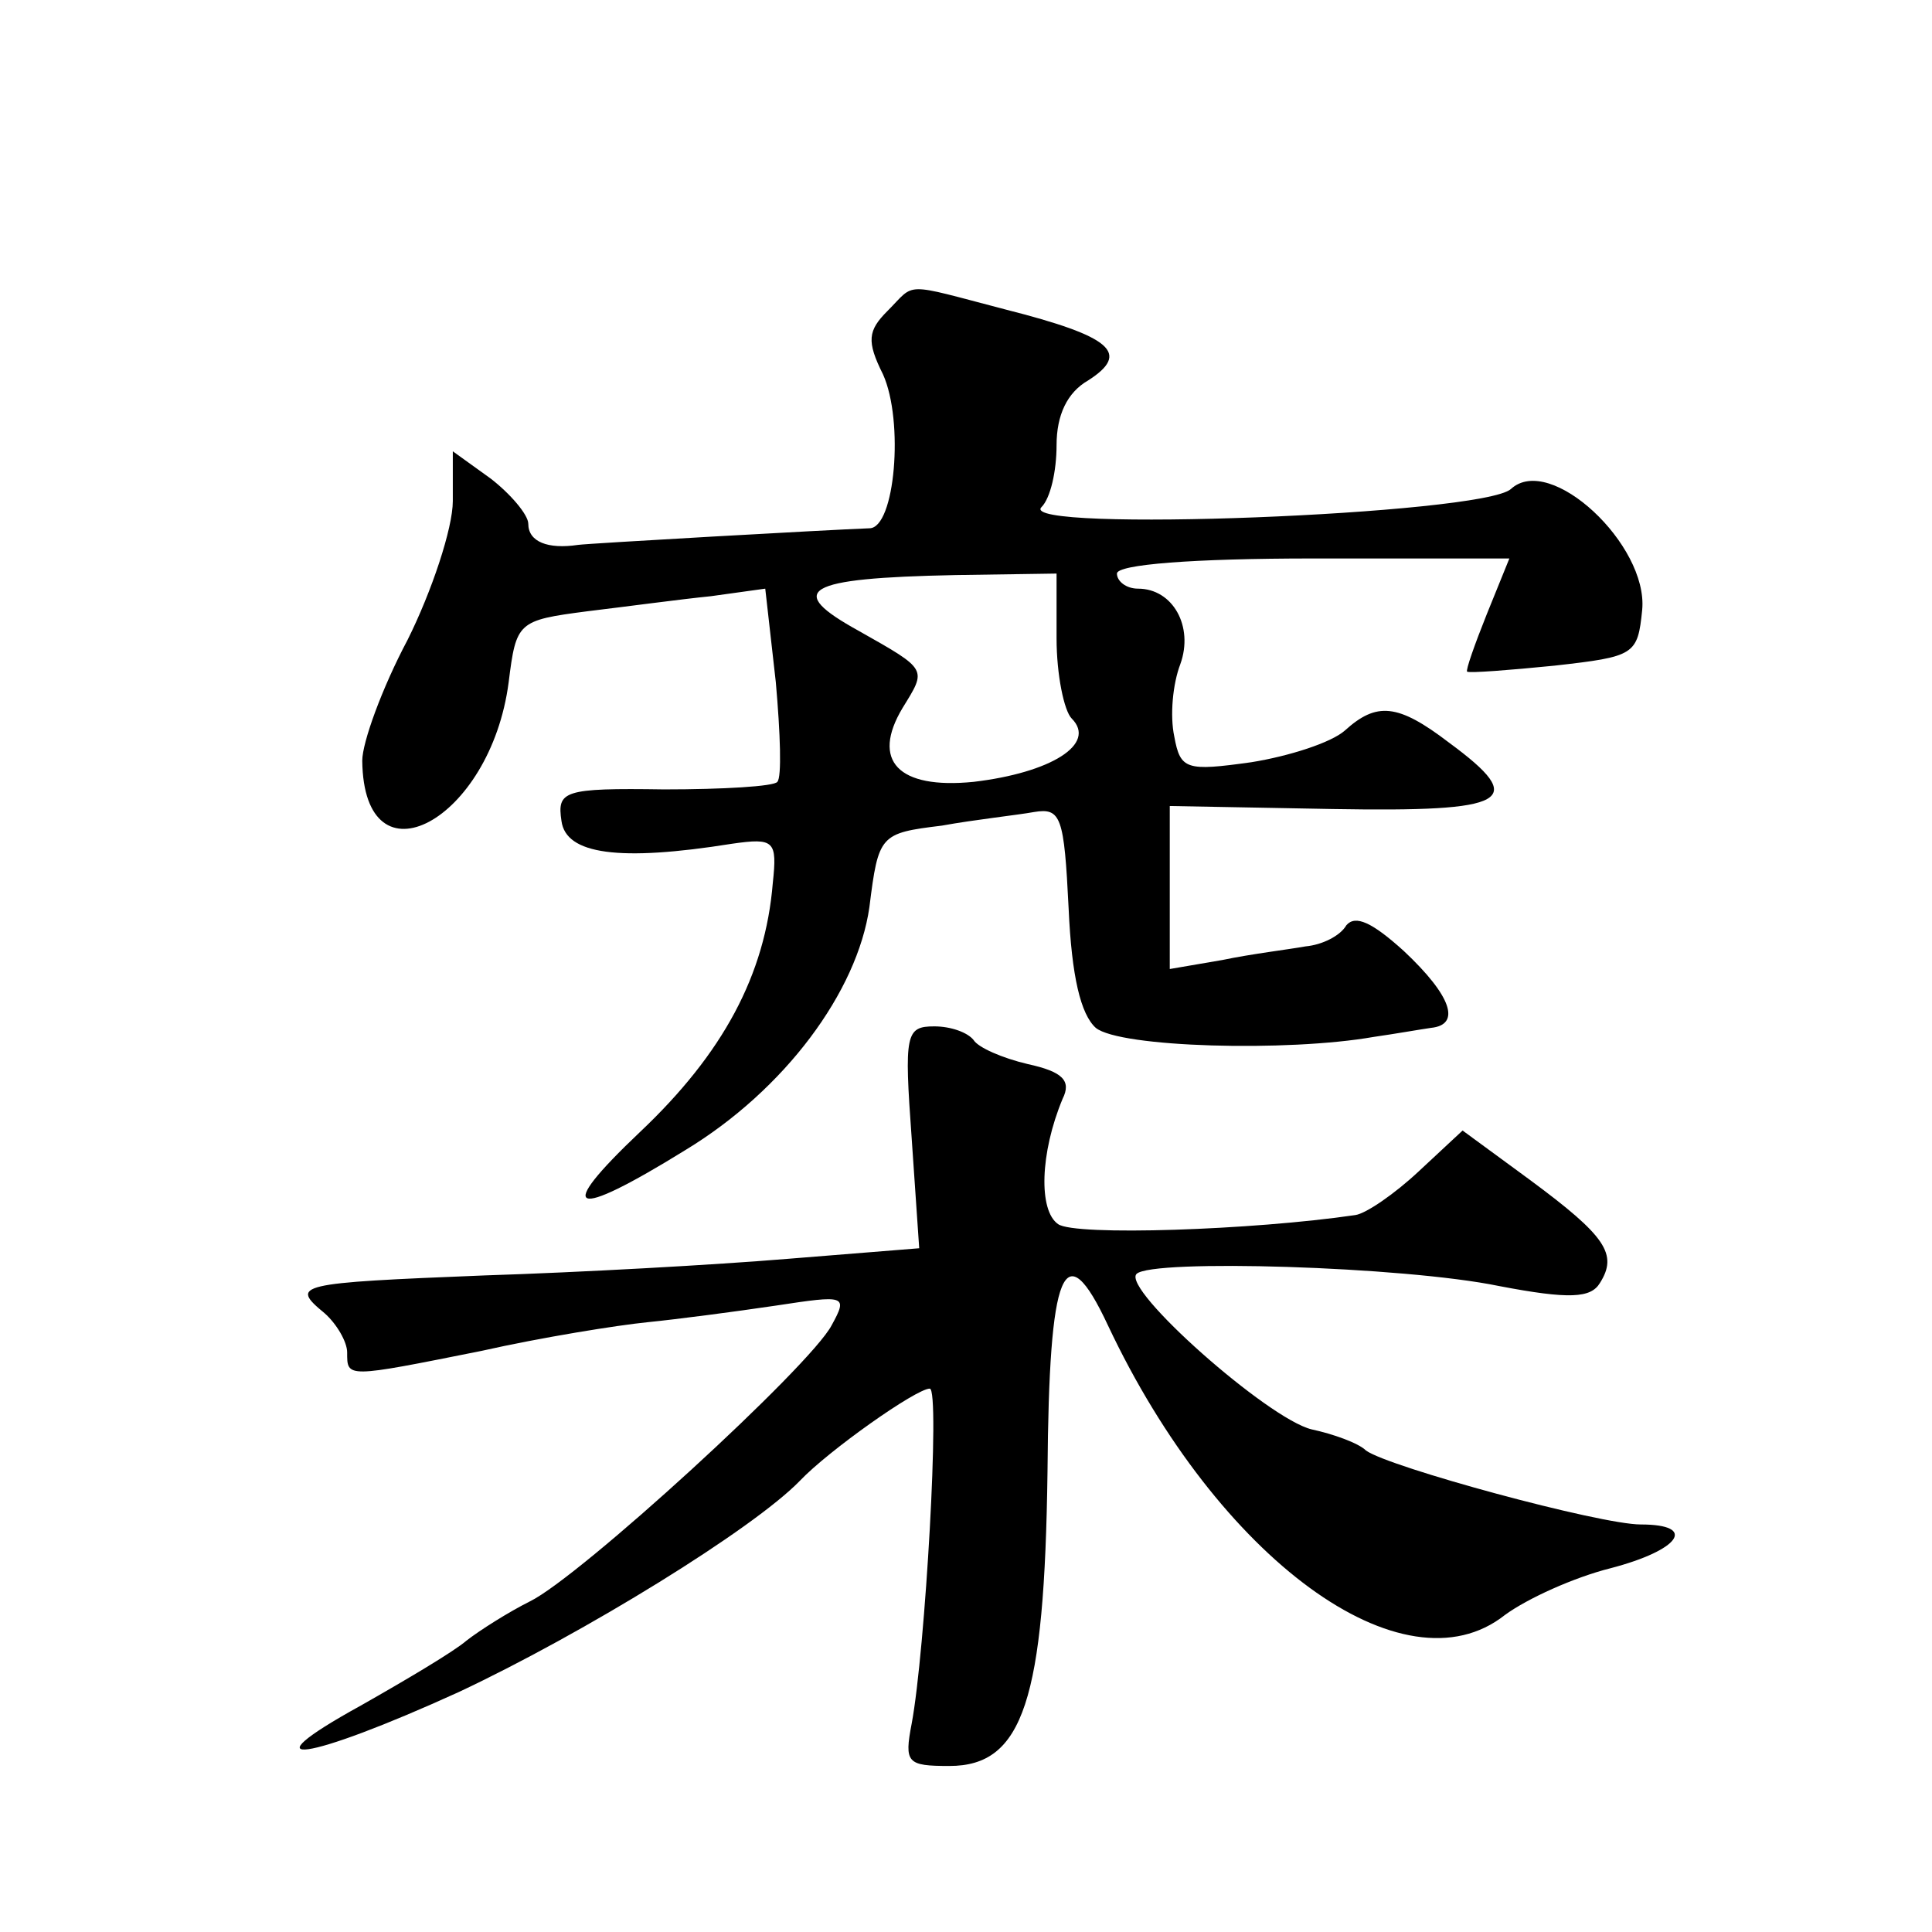
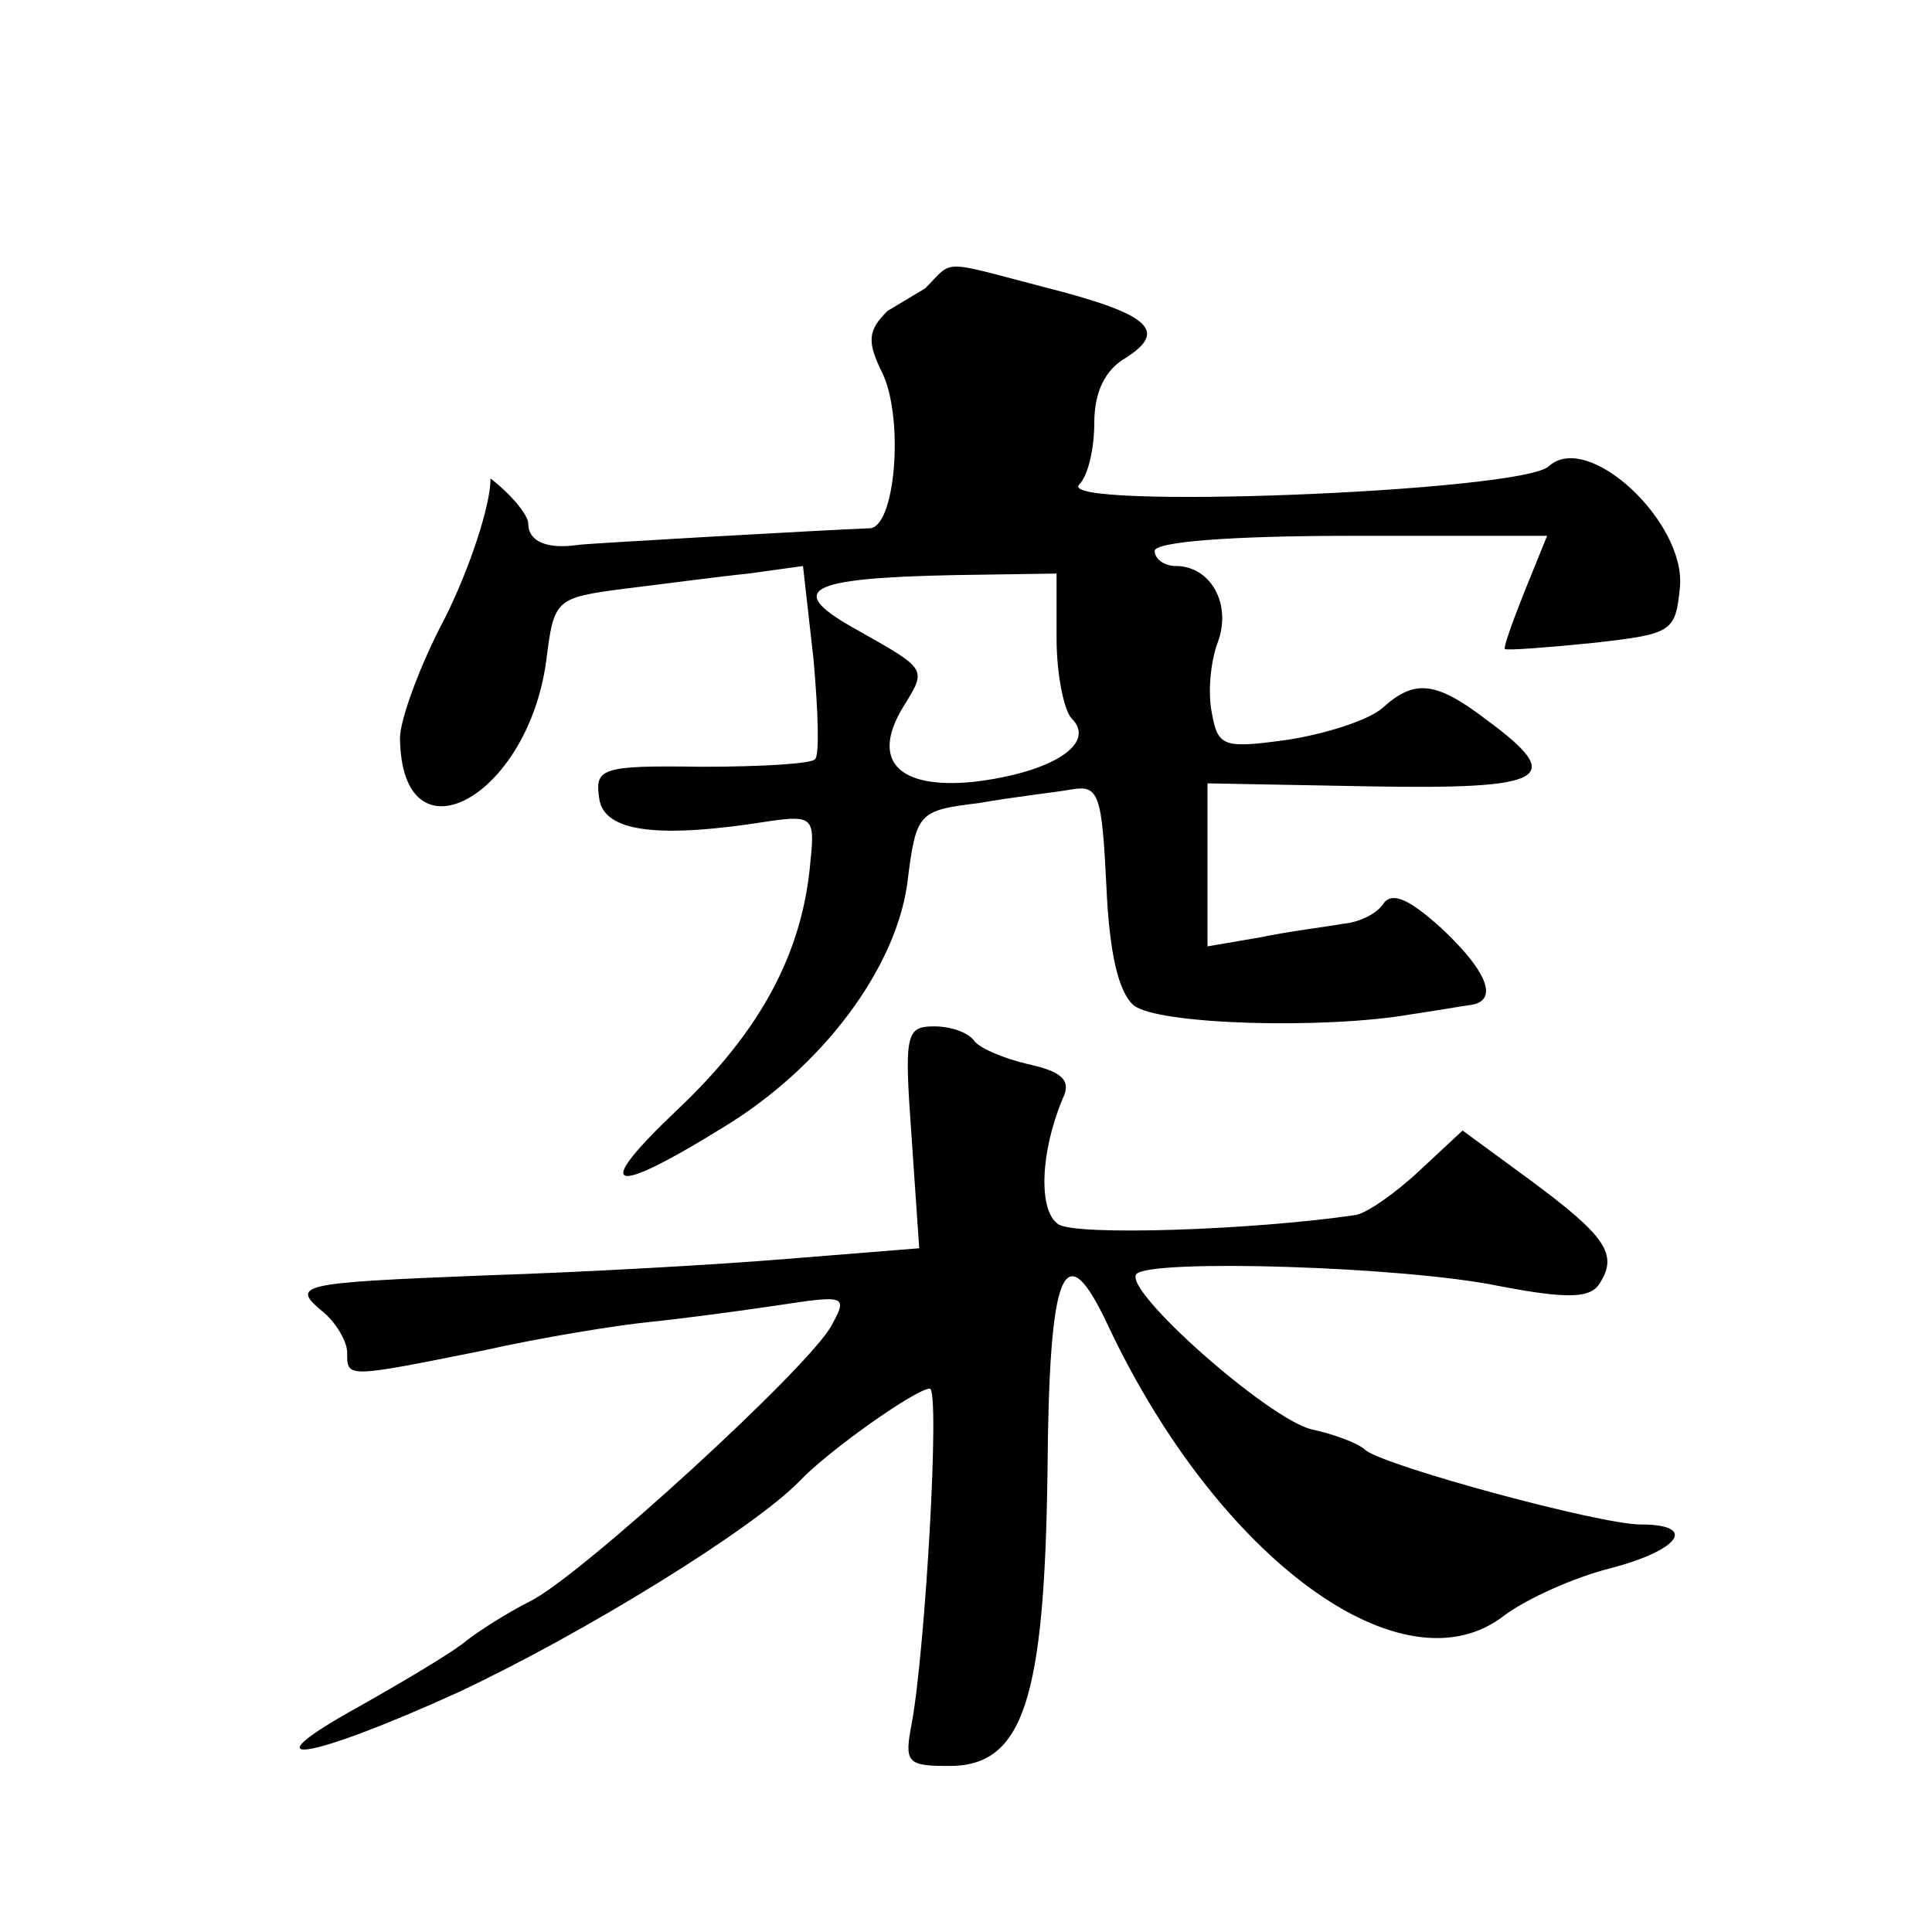
<svg xmlns="http://www.w3.org/2000/svg" version="1.0" width="128pt" height="128pt" viewBox="0 0 128 128" preserveAspectRatio="xMidYMid meet">
  <g transform="translate(0,128) scale(0.1,-0.1)" fill="#0" stroke="none">
-     <path d="M588 1074 c-13 -13 -14 -20 -3 -42 14 -31 8 -102 -9 -102 -27 -1 -186 -10 -193 -11 -20 -3 -33 2 -33 14 0 6 -12 20 -25 30 l-25 18 0 -33 c0 -18 -14 -60 -30 -92 -17 -32 -30 -68 -30 -80 1 -85 85 -40 97 52 5 40 6 41 52 47 25 3 62 8 82 10 l36 5 7 -62 c3 -34 4 -63 1 -66 -2 -3 -36 -5 -75 -5 -67 1 -71 -1 -68 -21 3 -22 38 -27 113 -15 28 4 30 2 27 -26 -5 -61 -33 -113 -88 -165 -57 -54 -46 -59 30 -12 66 40 114 105 122 161 6 48 7 49 48 54 22 4 50 7 61 9 18 3 20 -3 23 -64 2 -45 8 -70 18 -79 16 -13 127 -16 184 -6 14 2 31 5 38 6 20 2 14 21 -18 51 -21 19 -32 24 -38 17 -4 -7 -16 -13 -27 -14 -11 -2 -36 -5 -55 -9 l-35 -6 0 54 0 54 108 -2 c117 -2 130 5 77 44 -34 26 -48 27 -69 8 -9 -8 -37 -17 -62 -21 -43 -6 -47 -5 -51 17 -3 14 -1 35 4 48 9 25 -5 50 -28 50 -8 0 -14 5 -14 10 0 6 50 10 130 10 l130 0 -15 -37 c-8 -20 -14 -37 -13 -38 2 -1 28 1 58 4 53 6 55 7 58 37 4 43 -61 104 -87 80 -19 -17 -328 -29 -311 -12 6 6 10 24 10 41 0 20 7 35 21 43 28 18 16 29 -55 47 -69 18 -59 18 -78 -1z m112 -217 c0 -24 5 -48 10 -53 17 -17 -14 -36 -65 -42 -50 -5 -68 14 -47 49 16 26 17 25 -29 51 -49 27 -37 35 64 37 l67 1 0 -43z M604 526 l5 -73 -87 -7 c-48 -4 -138 -9 -201 -11 -125 -5 -129 -6 -106 -25 8 -7 15 -19 15 -26 0 -17 -1 -17 89 1 40 9 90 17 110 19 20 2 58 7 85 11 46 7 48 7 37 -13 -14 -27 -167 -167 -200 -183 -14 -7 -33 -19 -42 -26 -8 -7 -40 -26 -70 -43 -78 -43 -36 -37 65 9 83 39 195 108 226 140 19 20 77 61 86 61 7 0 -3 -174 -12 -222 -5 -26 -3 -28 25 -28 49 0 63 44 65 195 1 135 11 159 40 97 73 -155 196 -245 263 -192 15 11 46 25 70 31 46 12 58 29 20 29 -27 0 -167 38 -182 49 -5 5 -22 11 -36 14 -29 7 -126 93 -116 103 10 10 177 5 240 -8 47 -9 61 -8 67 2 12 19 4 31 -46 68 l-45 33 -29 -27 c-16 -15 -35 -28 -42 -29 -68 -10 -186 -14 -197 -6 -13 9 -12 47 3 83 6 12 0 18 -23 23 -17 4 -33 11 -36 16 -4 5 -15 9 -26 9 -19 0 -20 -5 -15 -74z" />
+     <path d="M588 1074 c-13 -13 -14 -20 -3 -42 14 -31 8 -102 -9 -102 -27 -1 -186 -10 -193 -11 -20 -3 -33 2 -33 14 0 6 -12 20 -25 30 c0 -18 -14 -60 -30 -92 -17 -32 -30 -68 -30 -80 1 -85 85 -40 97 52 5 40 6 41 52 47 25 3 62 8 82 10 l36 5 7 -62 c3 -34 4 -63 1 -66 -2 -3 -36 -5 -75 -5 -67 1 -71 -1 -68 -21 3 -22 38 -27 113 -15 28 4 30 2 27 -26 -5 -61 -33 -113 -88 -165 -57 -54 -46 -59 30 -12 66 40 114 105 122 161 6 48 7 49 48 54 22 4 50 7 61 9 18 3 20 -3 23 -64 2 -45 8 -70 18 -79 16 -13 127 -16 184 -6 14 2 31 5 38 6 20 2 14 21 -18 51 -21 19 -32 24 -38 17 -4 -7 -16 -13 -27 -14 -11 -2 -36 -5 -55 -9 l-35 -6 0 54 0 54 108 -2 c117 -2 130 5 77 44 -34 26 -48 27 -69 8 -9 -8 -37 -17 -62 -21 -43 -6 -47 -5 -51 17 -3 14 -1 35 4 48 9 25 -5 50 -28 50 -8 0 -14 5 -14 10 0 6 50 10 130 10 l130 0 -15 -37 c-8 -20 -14 -37 -13 -38 2 -1 28 1 58 4 53 6 55 7 58 37 4 43 -61 104 -87 80 -19 -17 -328 -29 -311 -12 6 6 10 24 10 41 0 20 7 35 21 43 28 18 16 29 -55 47 -69 18 -59 18 -78 -1z m112 -217 c0 -24 5 -48 10 -53 17 -17 -14 -36 -65 -42 -50 -5 -68 14 -47 49 16 26 17 25 -29 51 -49 27 -37 35 64 37 l67 1 0 -43z M604 526 l5 -73 -87 -7 c-48 -4 -138 -9 -201 -11 -125 -5 -129 -6 -106 -25 8 -7 15 -19 15 -26 0 -17 -1 -17 89 1 40 9 90 17 110 19 20 2 58 7 85 11 46 7 48 7 37 -13 -14 -27 -167 -167 -200 -183 -14 -7 -33 -19 -42 -26 -8 -7 -40 -26 -70 -43 -78 -43 -36 -37 65 9 83 39 195 108 226 140 19 20 77 61 86 61 7 0 -3 -174 -12 -222 -5 -26 -3 -28 25 -28 49 0 63 44 65 195 1 135 11 159 40 97 73 -155 196 -245 263 -192 15 11 46 25 70 31 46 12 58 29 20 29 -27 0 -167 38 -182 49 -5 5 -22 11 -36 14 -29 7 -126 93 -116 103 10 10 177 5 240 -8 47 -9 61 -8 67 2 12 19 4 31 -46 68 l-45 33 -29 -27 c-16 -15 -35 -28 -42 -29 -68 -10 -186 -14 -197 -6 -13 9 -12 47 3 83 6 12 0 18 -23 23 -17 4 -33 11 -36 16 -4 5 -15 9 -26 9 -19 0 -20 -5 -15 -74z" />
  </g>
</svg>